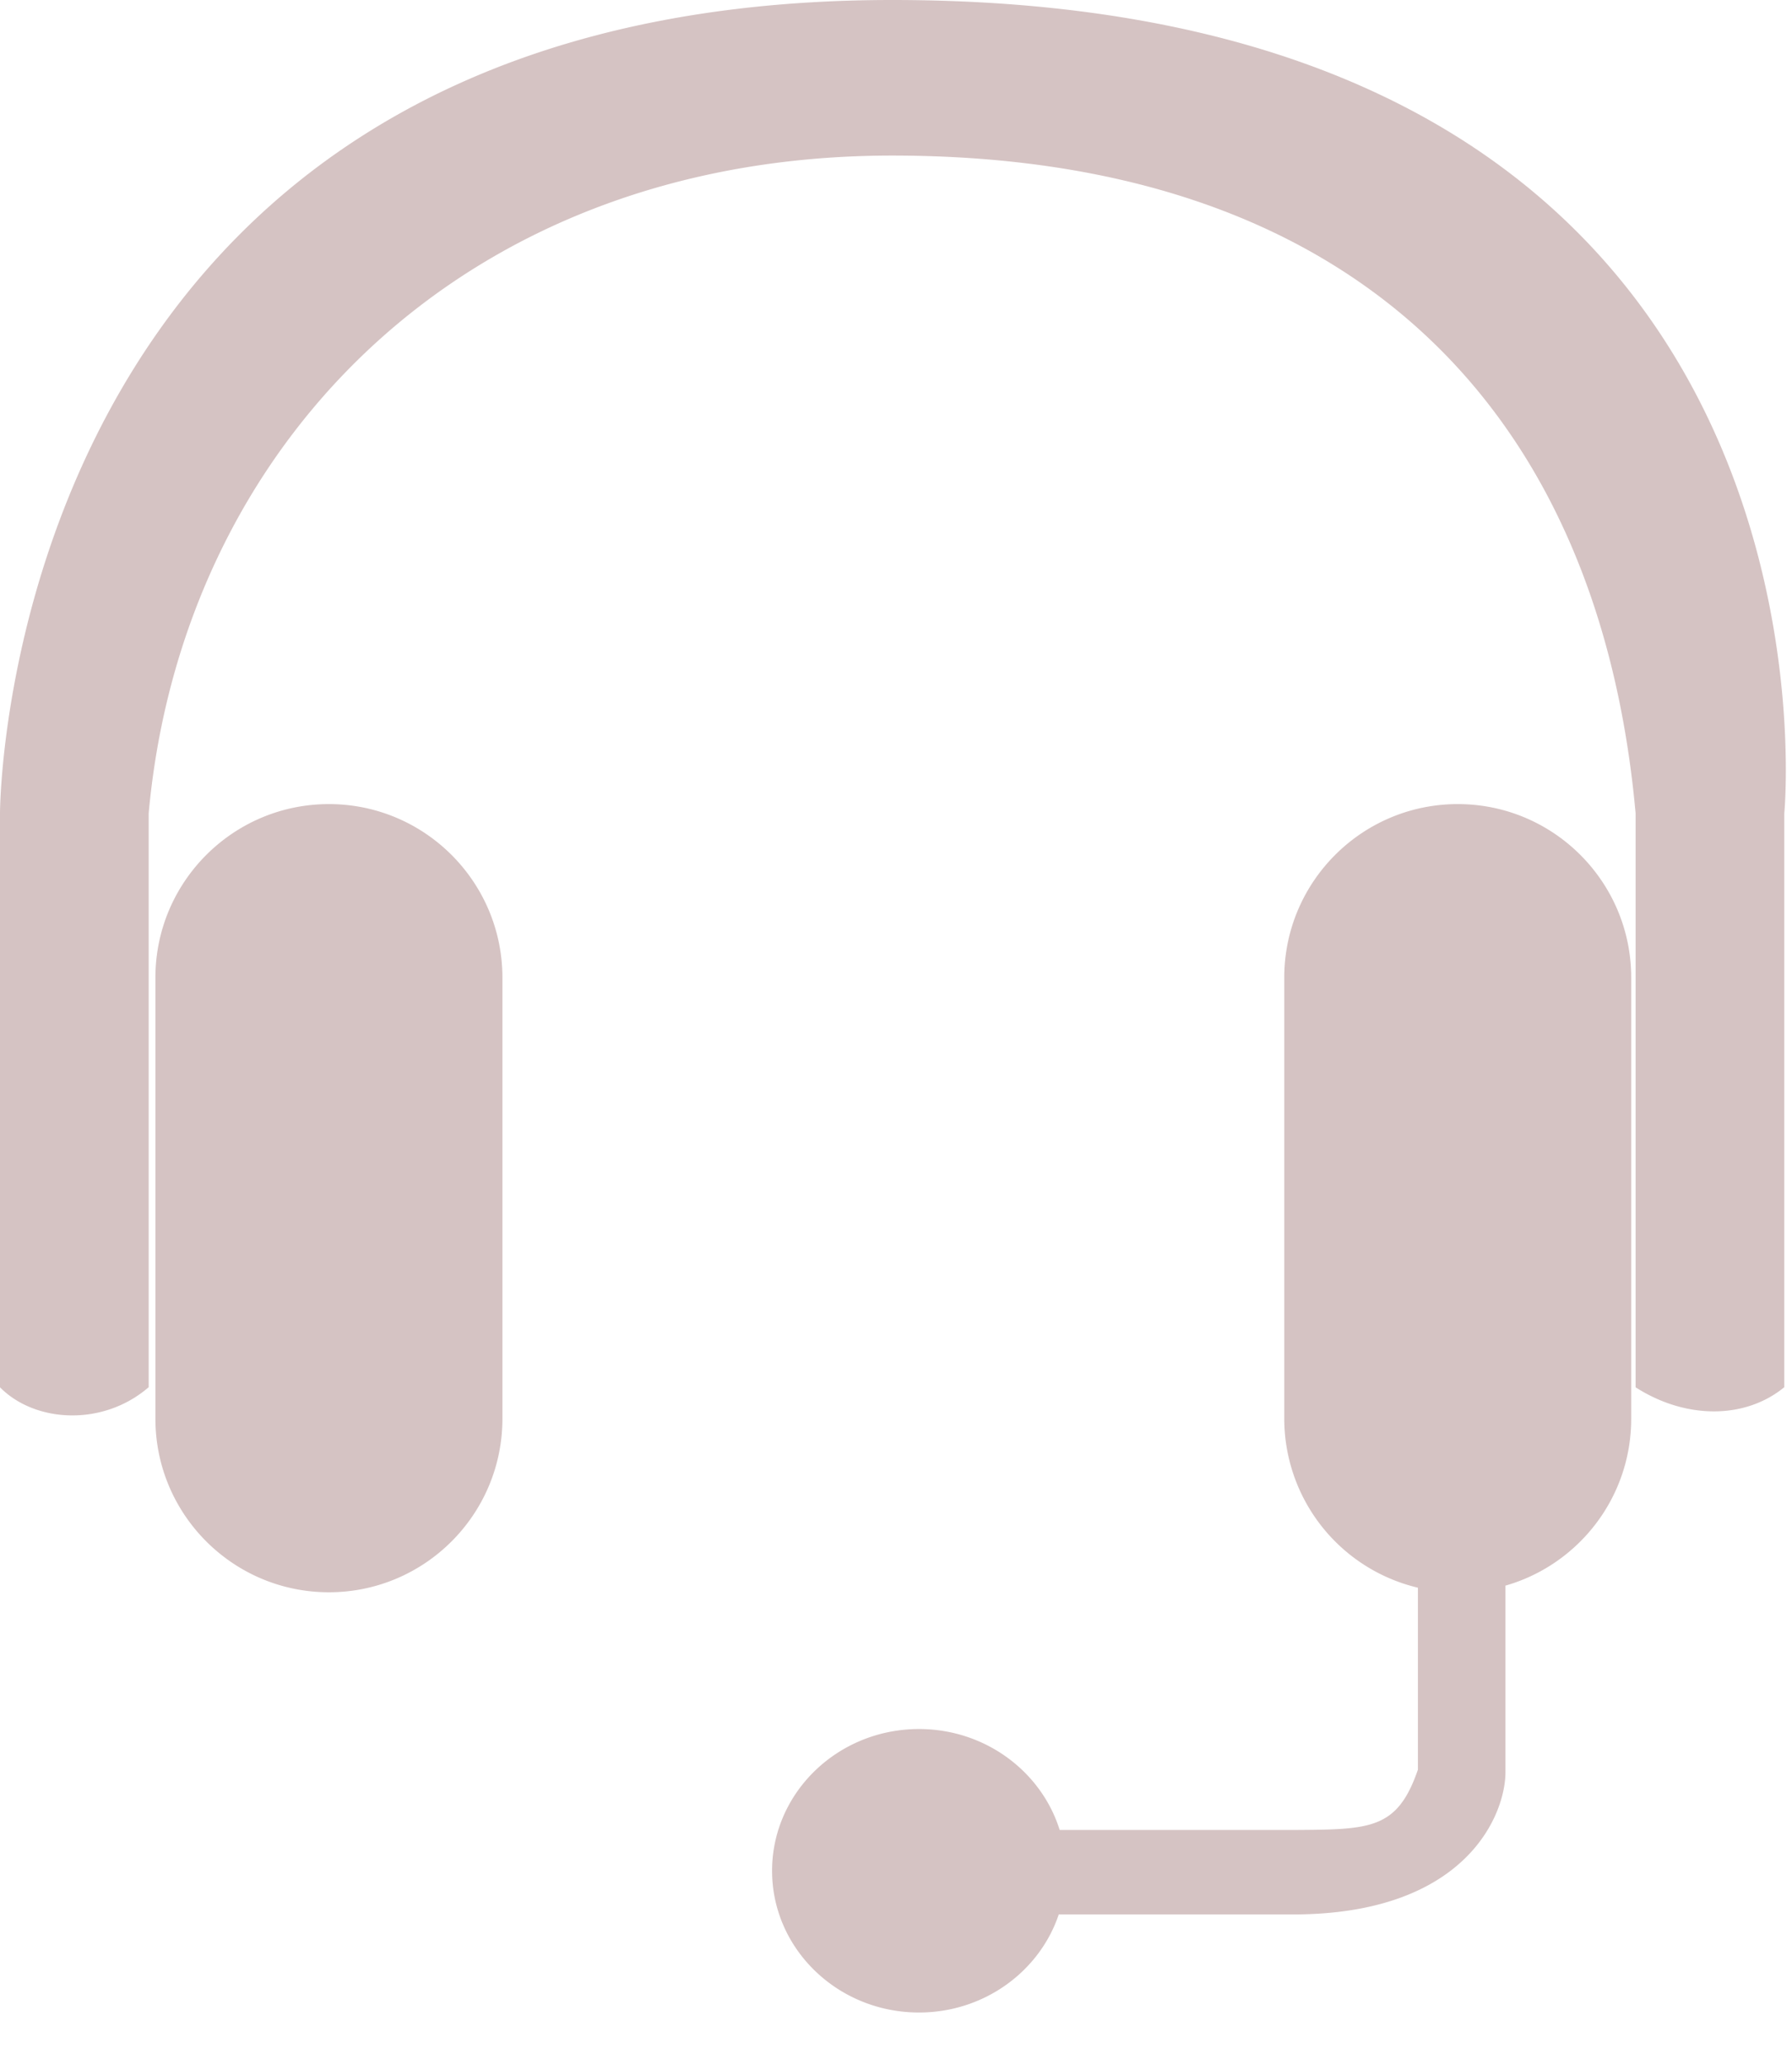
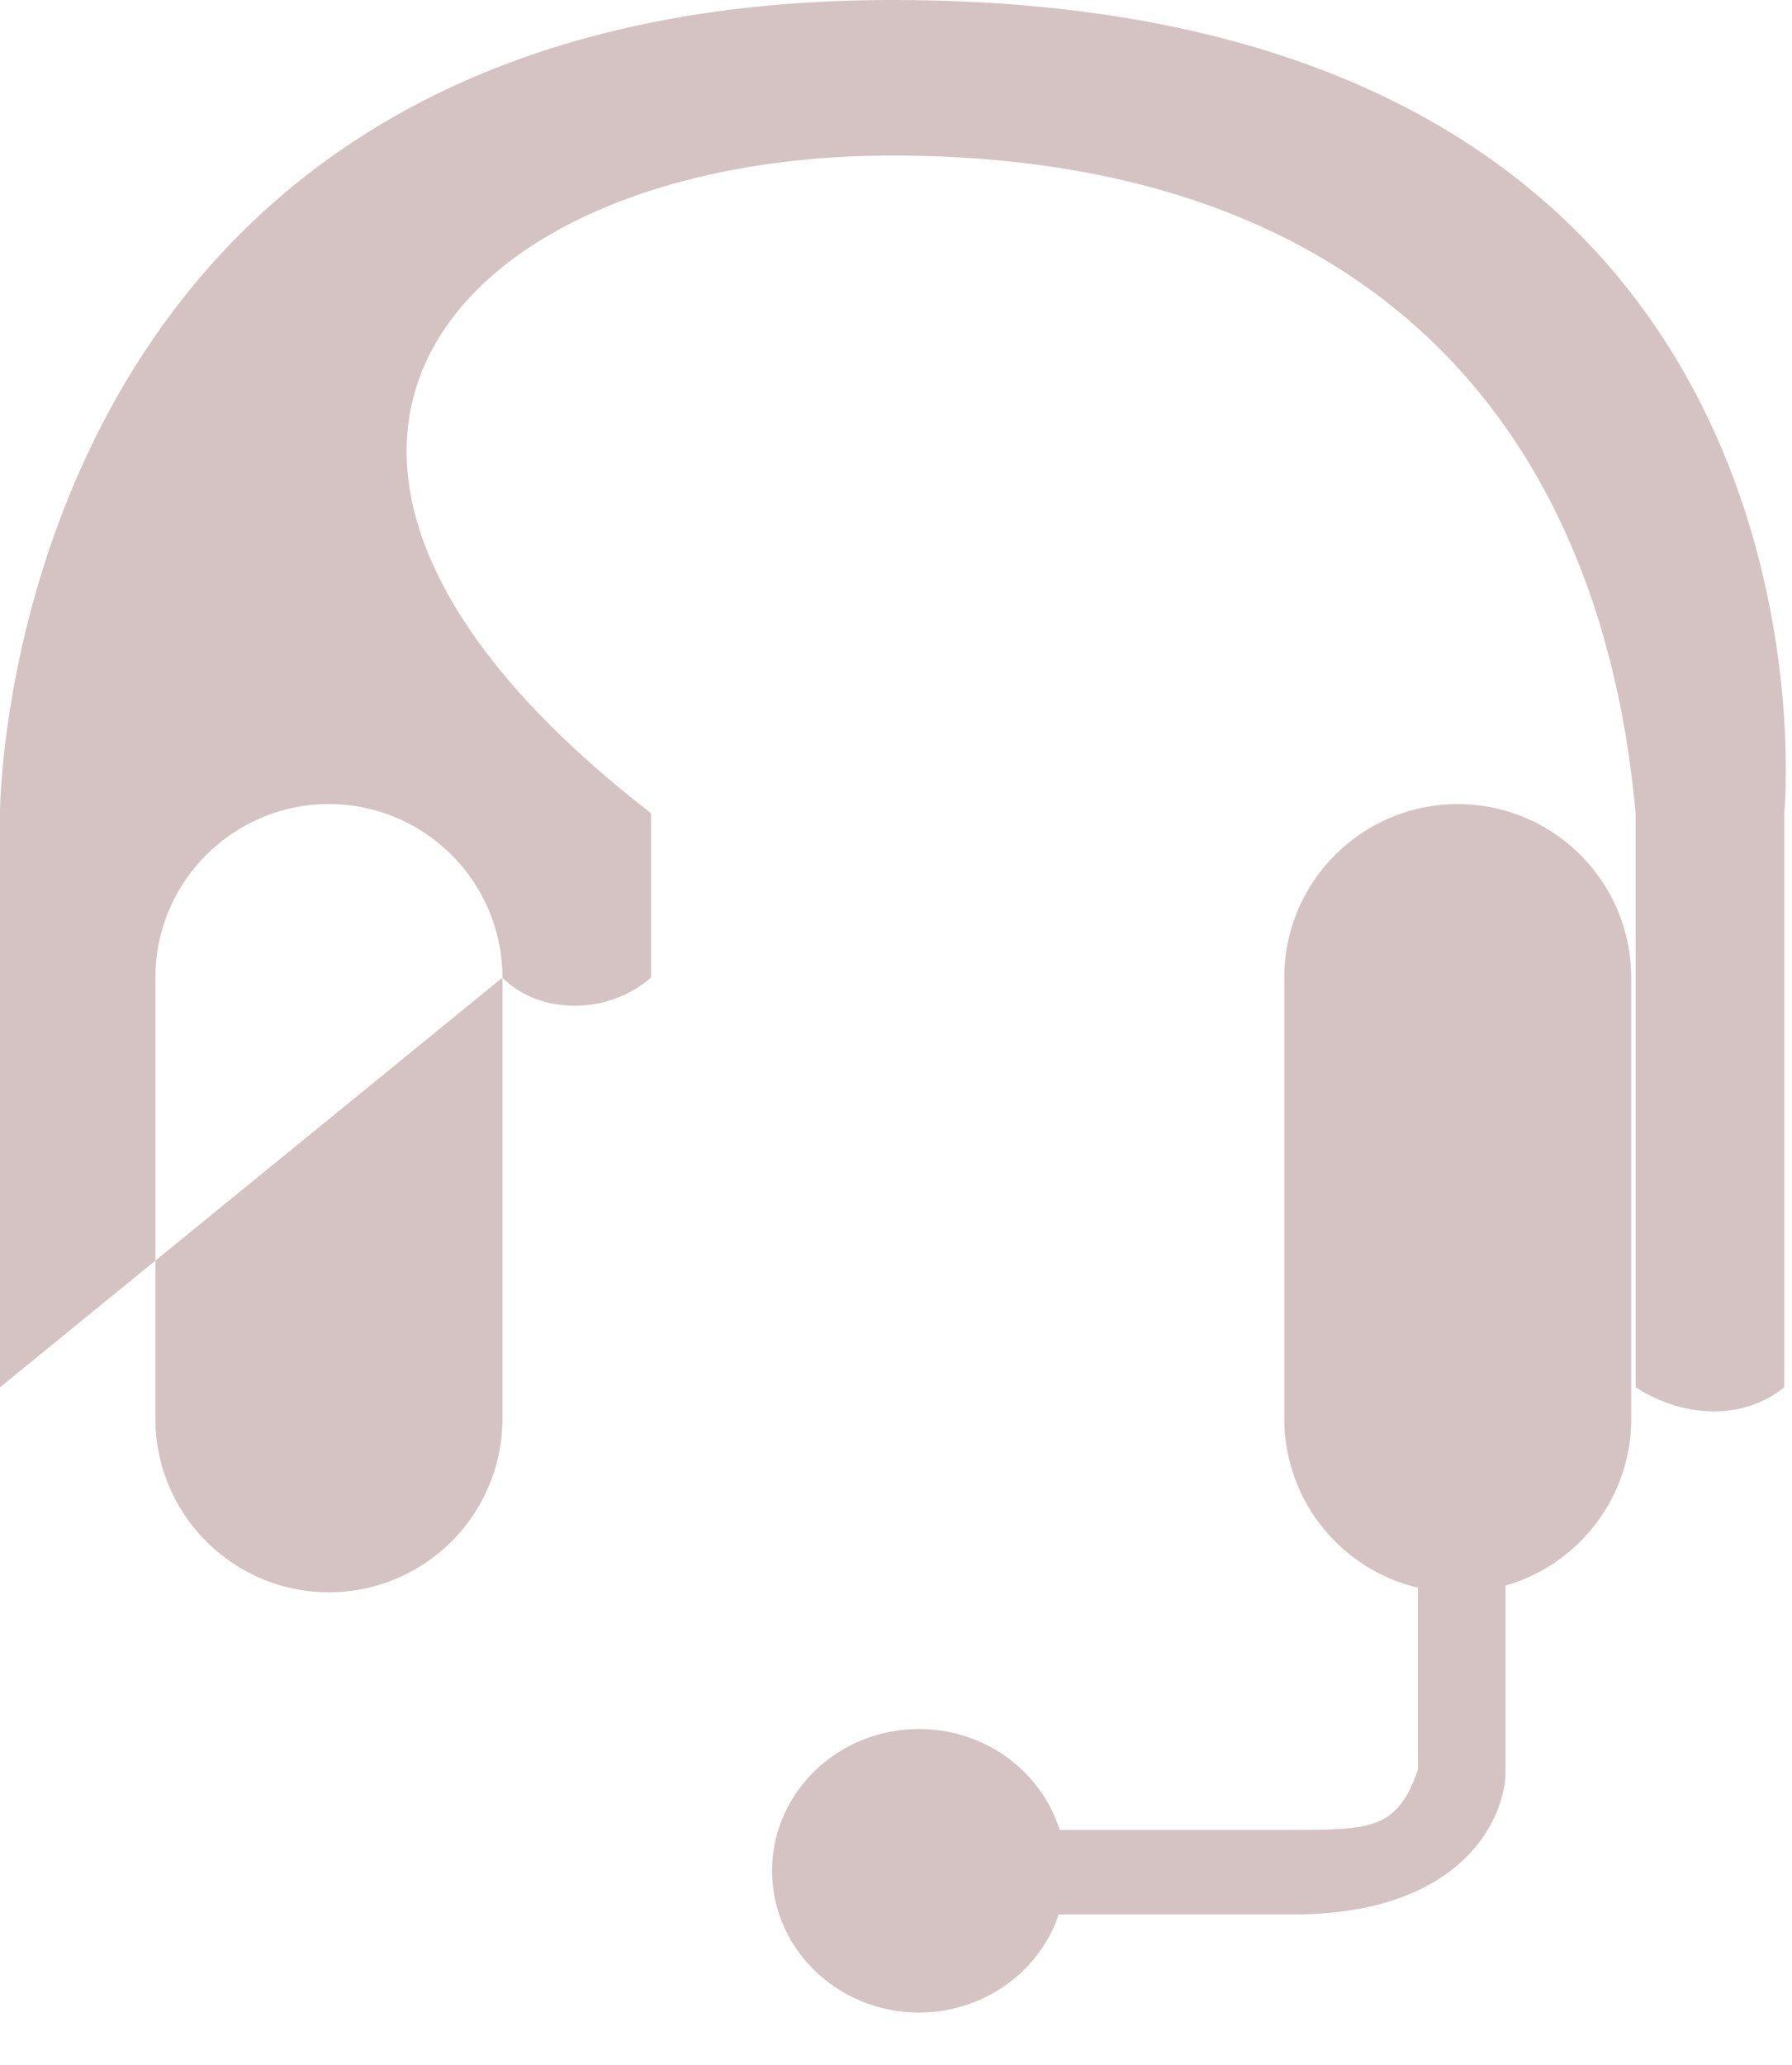
<svg xmlns="http://www.w3.org/2000/svg" width="100%" height="100%" viewBox="0 0 33 38" fill-rule="evenodd" stroke-linejoin="round" stroke-miterlimit="2">
-   <path d="M26.111 29.219a3.2 3.2 0 0 1-2.461-3.11v-8.117c0-1.763 1.432-3.194 3.195-3.194s3.194 1.431 3.194 3.194v8.117c0 1.459-.979 2.69-2.316 3.072v3.387c.025.788-.695 2.664-3.913 2.664h-4.313c-.351 1.047-1.372 1.805-2.574 1.805-1.493 0-2.705-1.169-2.705-2.608s1.212-2.609 2.705-2.609c1.222 0 2.256.784 2.591 1.858h4.296c1.419-.01 1.918 0 2.301-1.11v-3.349zM9.252 17.992c0-1.763-1.432-3.194-3.195-3.194s-3.195 1.431-3.195 3.194v8.117c0 1.763 1.432 3.194 3.195 3.194s3.195-1.431 3.195-3.194v-8.117zM0 25.531c.642.651 1.892.728 2.738-.002V14.967C3.344 8.276 8.444 2.863 16.429 2.863c8.534 0 13.023 4.716 13.691 12.104v10.564c.925.593 2.018.589 2.738-.002V14.967S34.312 0 16.429 0C0 0 0 14.967 0 14.967v10.564z" fill="#D5C3C3" />
+   <path d="M26.111 29.219a3.2 3.2 0 0 1-2.461-3.11v-8.117c0-1.763 1.432-3.194 3.195-3.194s3.194 1.431 3.194 3.194v8.117c0 1.459-.979 2.69-2.316 3.072v3.387c.025.788-.695 2.664-3.913 2.664h-4.313c-.351 1.047-1.372 1.805-2.574 1.805-1.493 0-2.705-1.169-2.705-2.608s1.212-2.609 2.705-2.609c1.222 0 2.256.784 2.591 1.858h4.296c1.419-.01 1.918 0 2.301-1.11v-3.349zM9.252 17.992c0-1.763-1.432-3.194-3.195-3.194s-3.195 1.431-3.195 3.194v8.117c0 1.763 1.432 3.194 3.195 3.194s3.195-1.431 3.195-3.194v-8.117zc.642.651 1.892.728 2.738-.002V14.967C3.344 8.276 8.444 2.863 16.429 2.863c8.534 0 13.023 4.716 13.691 12.104v10.564c.925.593 2.018.589 2.738-.002V14.967S34.312 0 16.429 0C0 0 0 14.967 0 14.967v10.564z" fill="#D5C3C3" />
</svg>